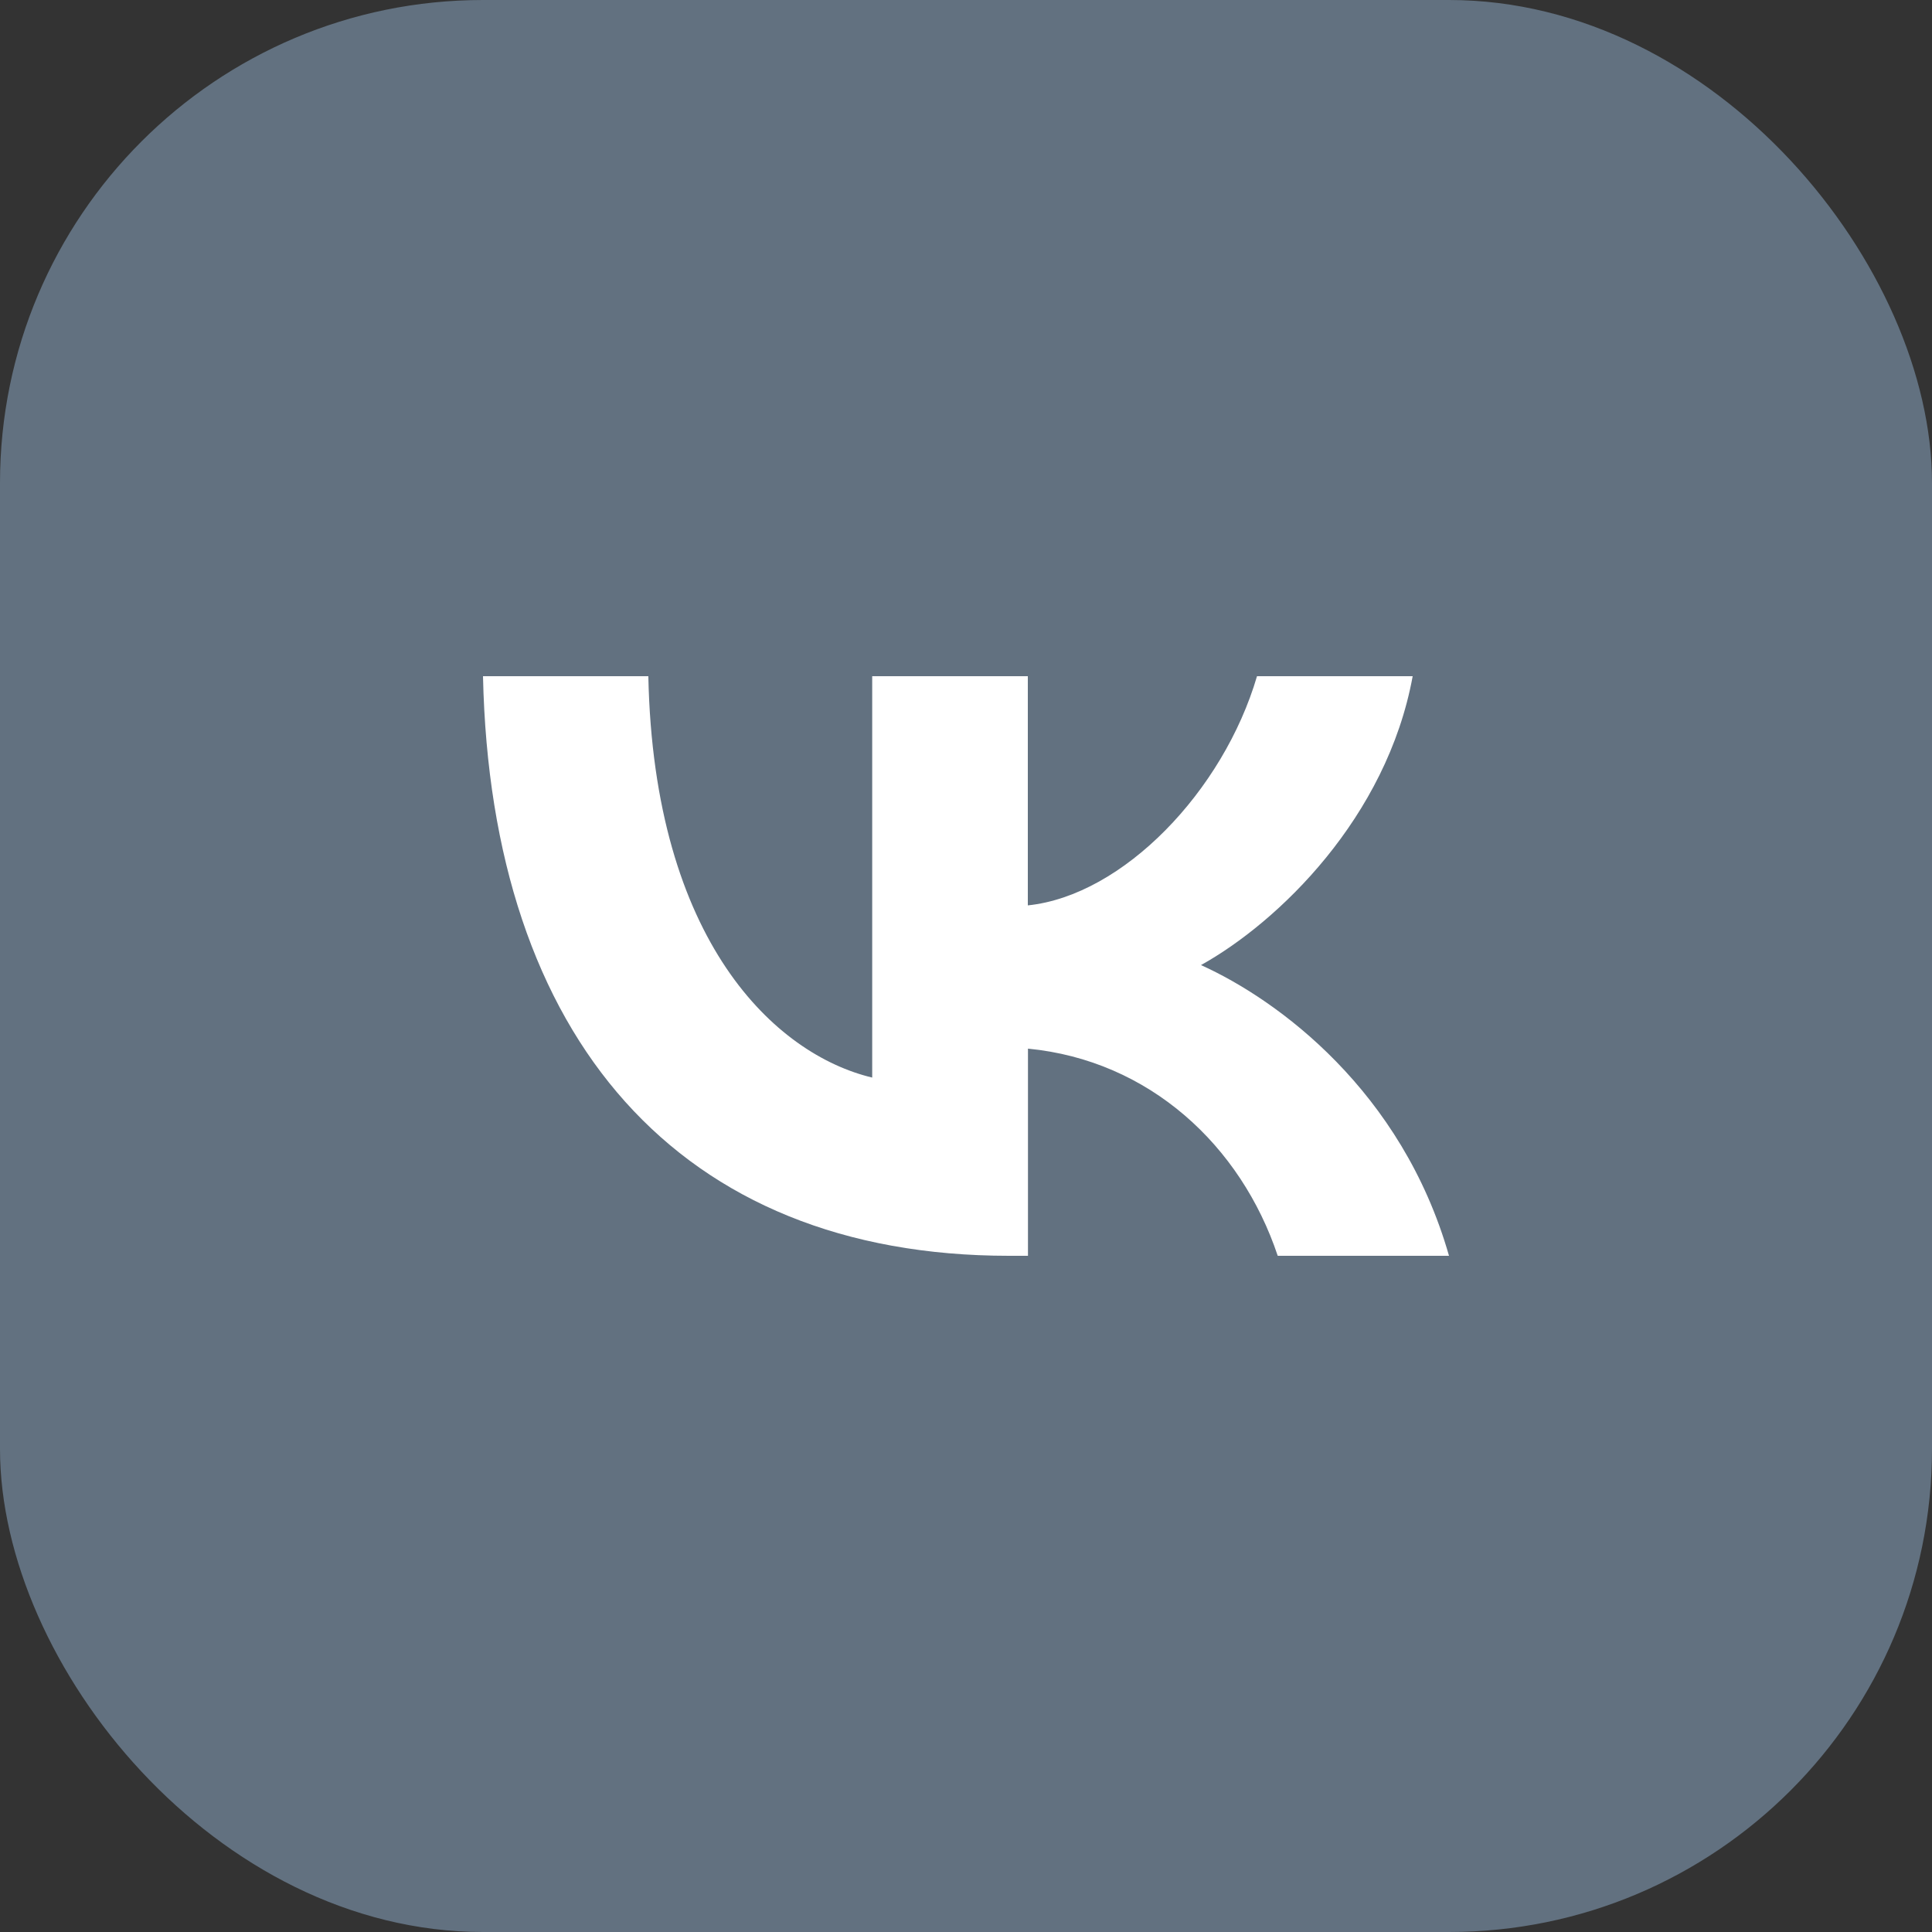
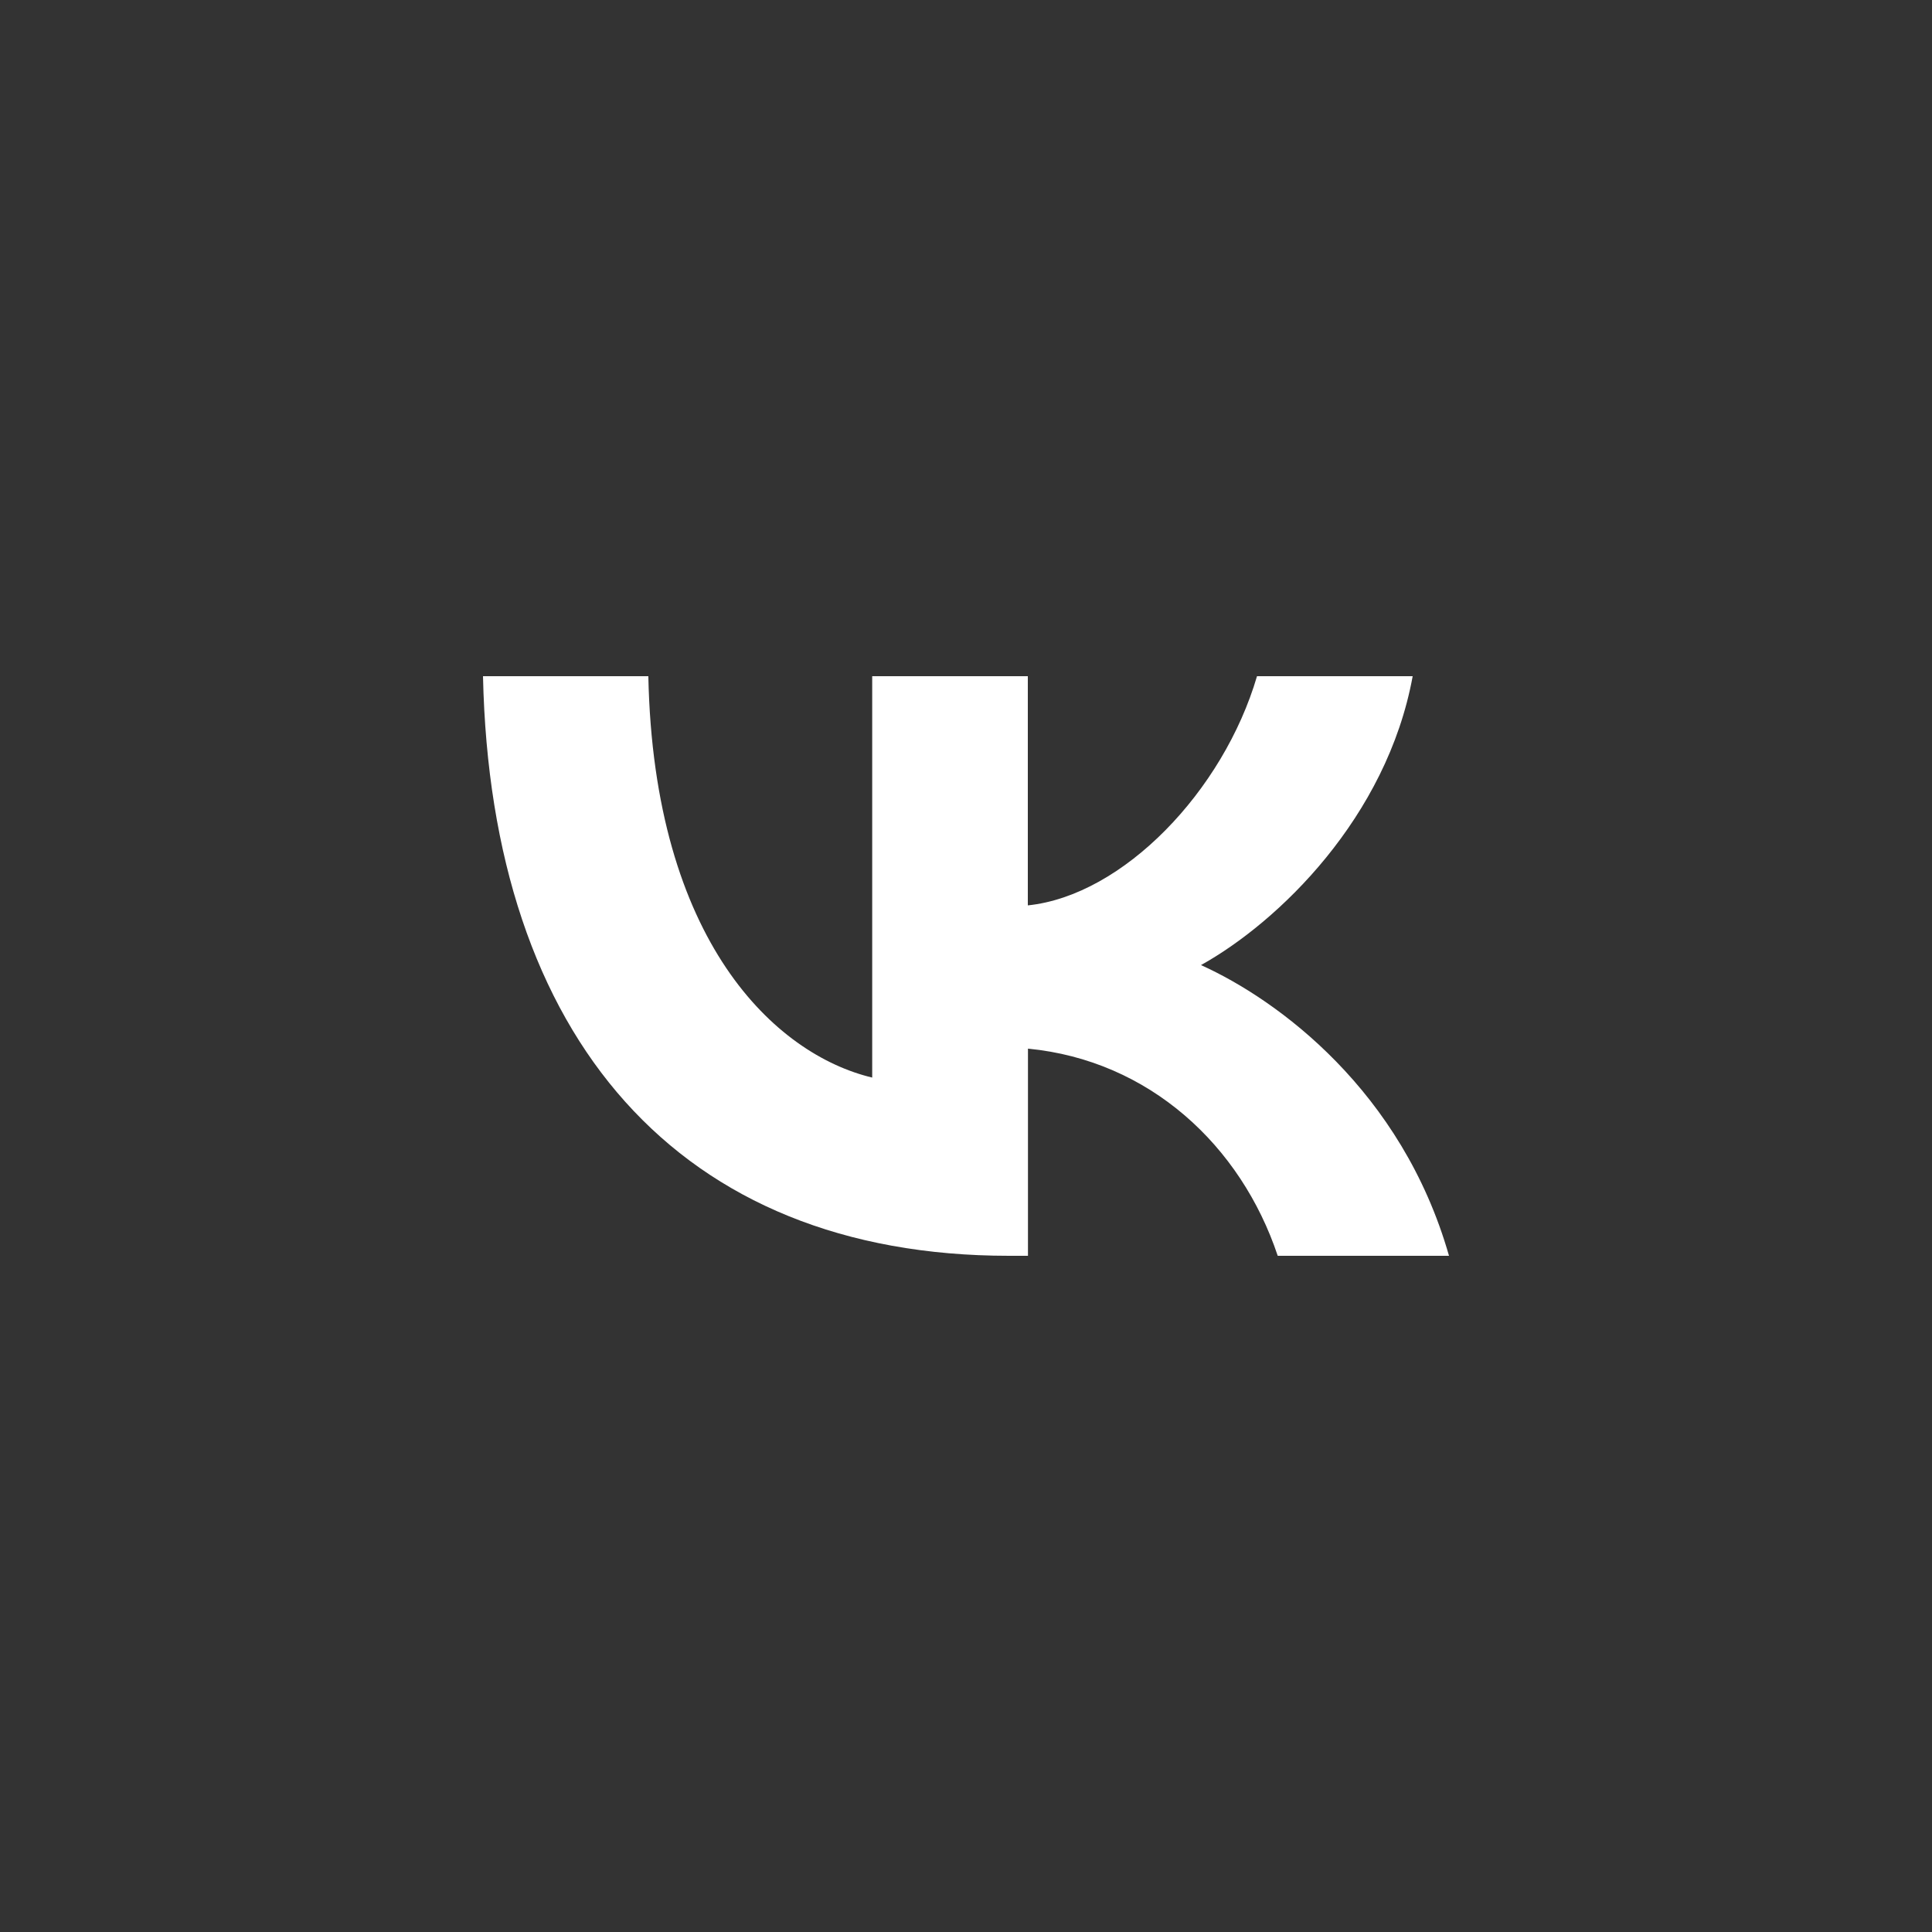
<svg xmlns="http://www.w3.org/2000/svg" width="40" height="40" viewBox="0 0 40 40" fill="none">
  <rect x="0" y="0" width="40" height="40" fill="#333333" stroke="none" />
-   <rect width="40" height="40" rx="10" fill="#627180" />
  <path d="M20.89 26C14.059 26 10.162 21.495 10 14H13.423C13.537 19.5 16.058 21.832 18.058 22.31V14H21.28V18.745C23.252 18.54 25.327 16.378 26.025 14H29.248C28.711 16.931 26.463 19.093 24.865 19.981C26.463 20.702 29.026 22.587 30 26H26.454C25.692 23.717 23.795 21.953 21.283 21.711V26H20.896H20.89Z" fill="white" />
</svg>